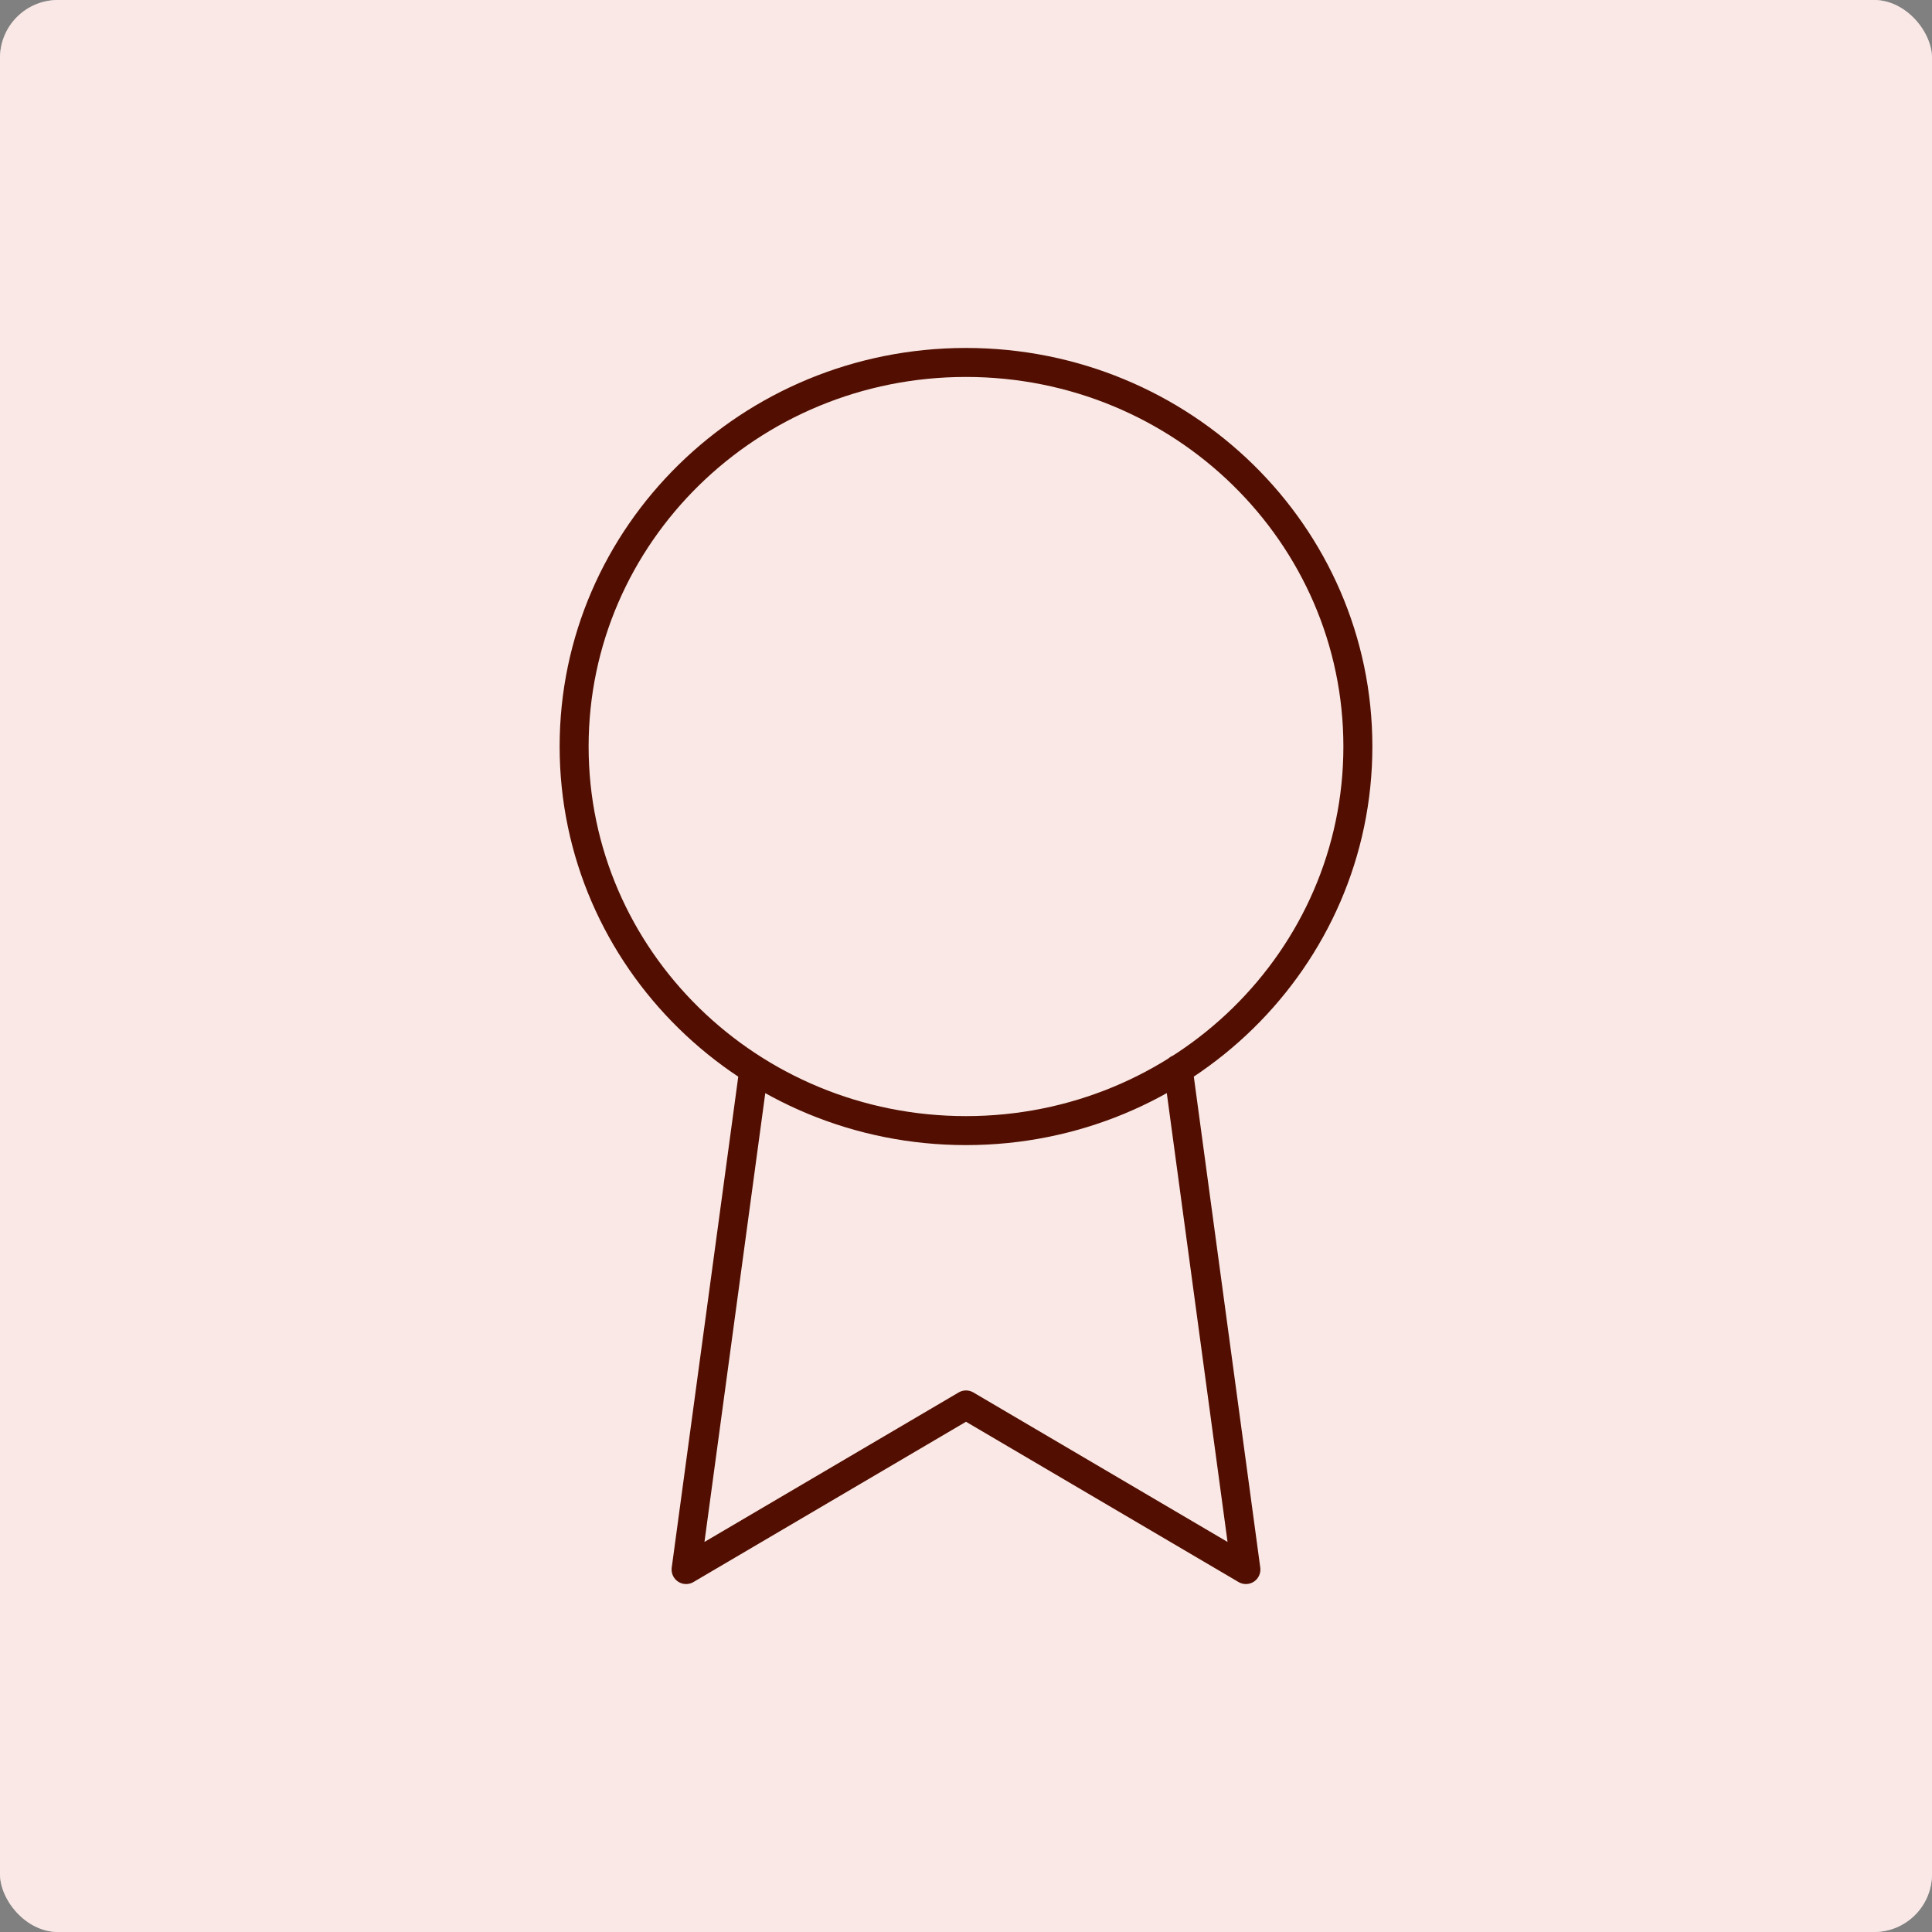
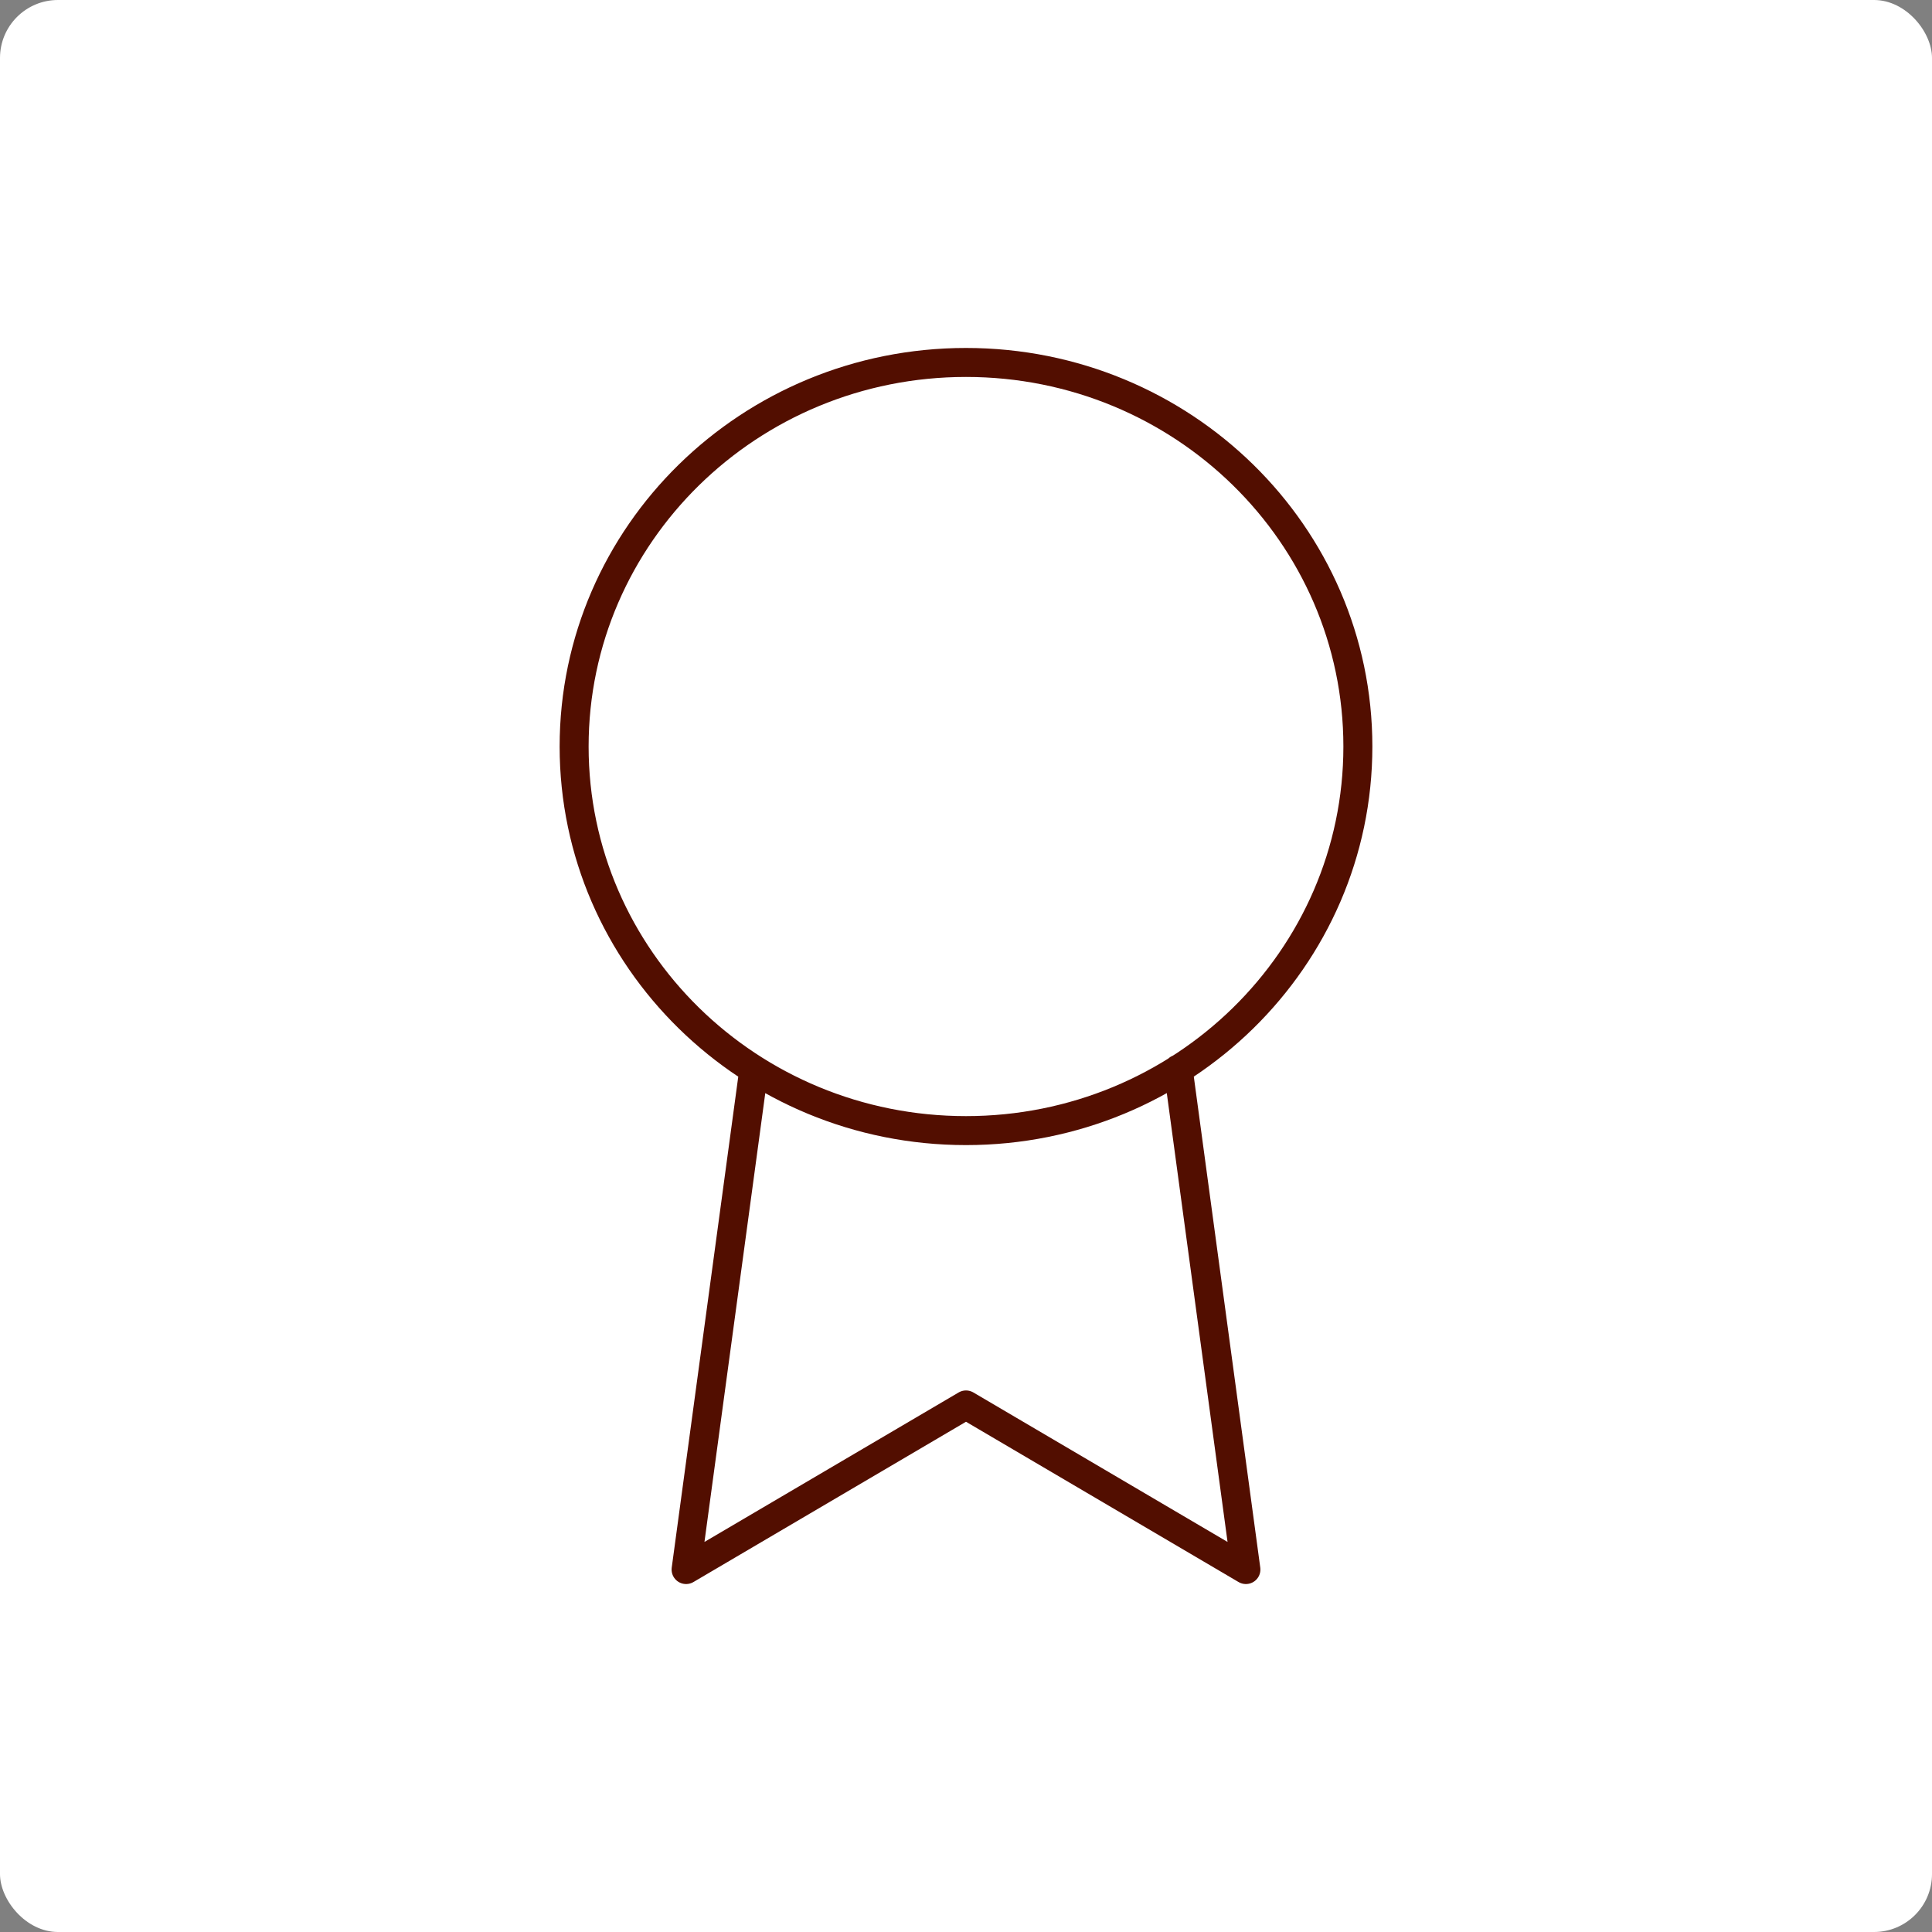
<svg xmlns="http://www.w3.org/2000/svg" fill="none" viewBox="0 0 200 200" height="200" width="200">
  <rect x="0" y="0" width="200" height="200" fill="#808080" stroke="none" />
  <rect fill="white" rx="6" height="200" width="200" />
-   <rect fill="#F5D3CC" rx="6" height="200" width="200" opacity="0.5" />
  <path stroke-linejoin="round" stroke-linecap="round" stroke-width="3" stroke="#520E00" d="M78.036 110.735L71.024 162.479L100 145.439L128.976 162.479L121.964 110.678M140.567 77.28C140.567 99.239 122.404 117.04 100 117.04C77.596 117.04 59.433 99.239 59.433 77.28C59.433 55.322 77.596 37.521 100 37.521C122.404 37.521 140.567 55.322 140.567 77.28Z" />
</svg>